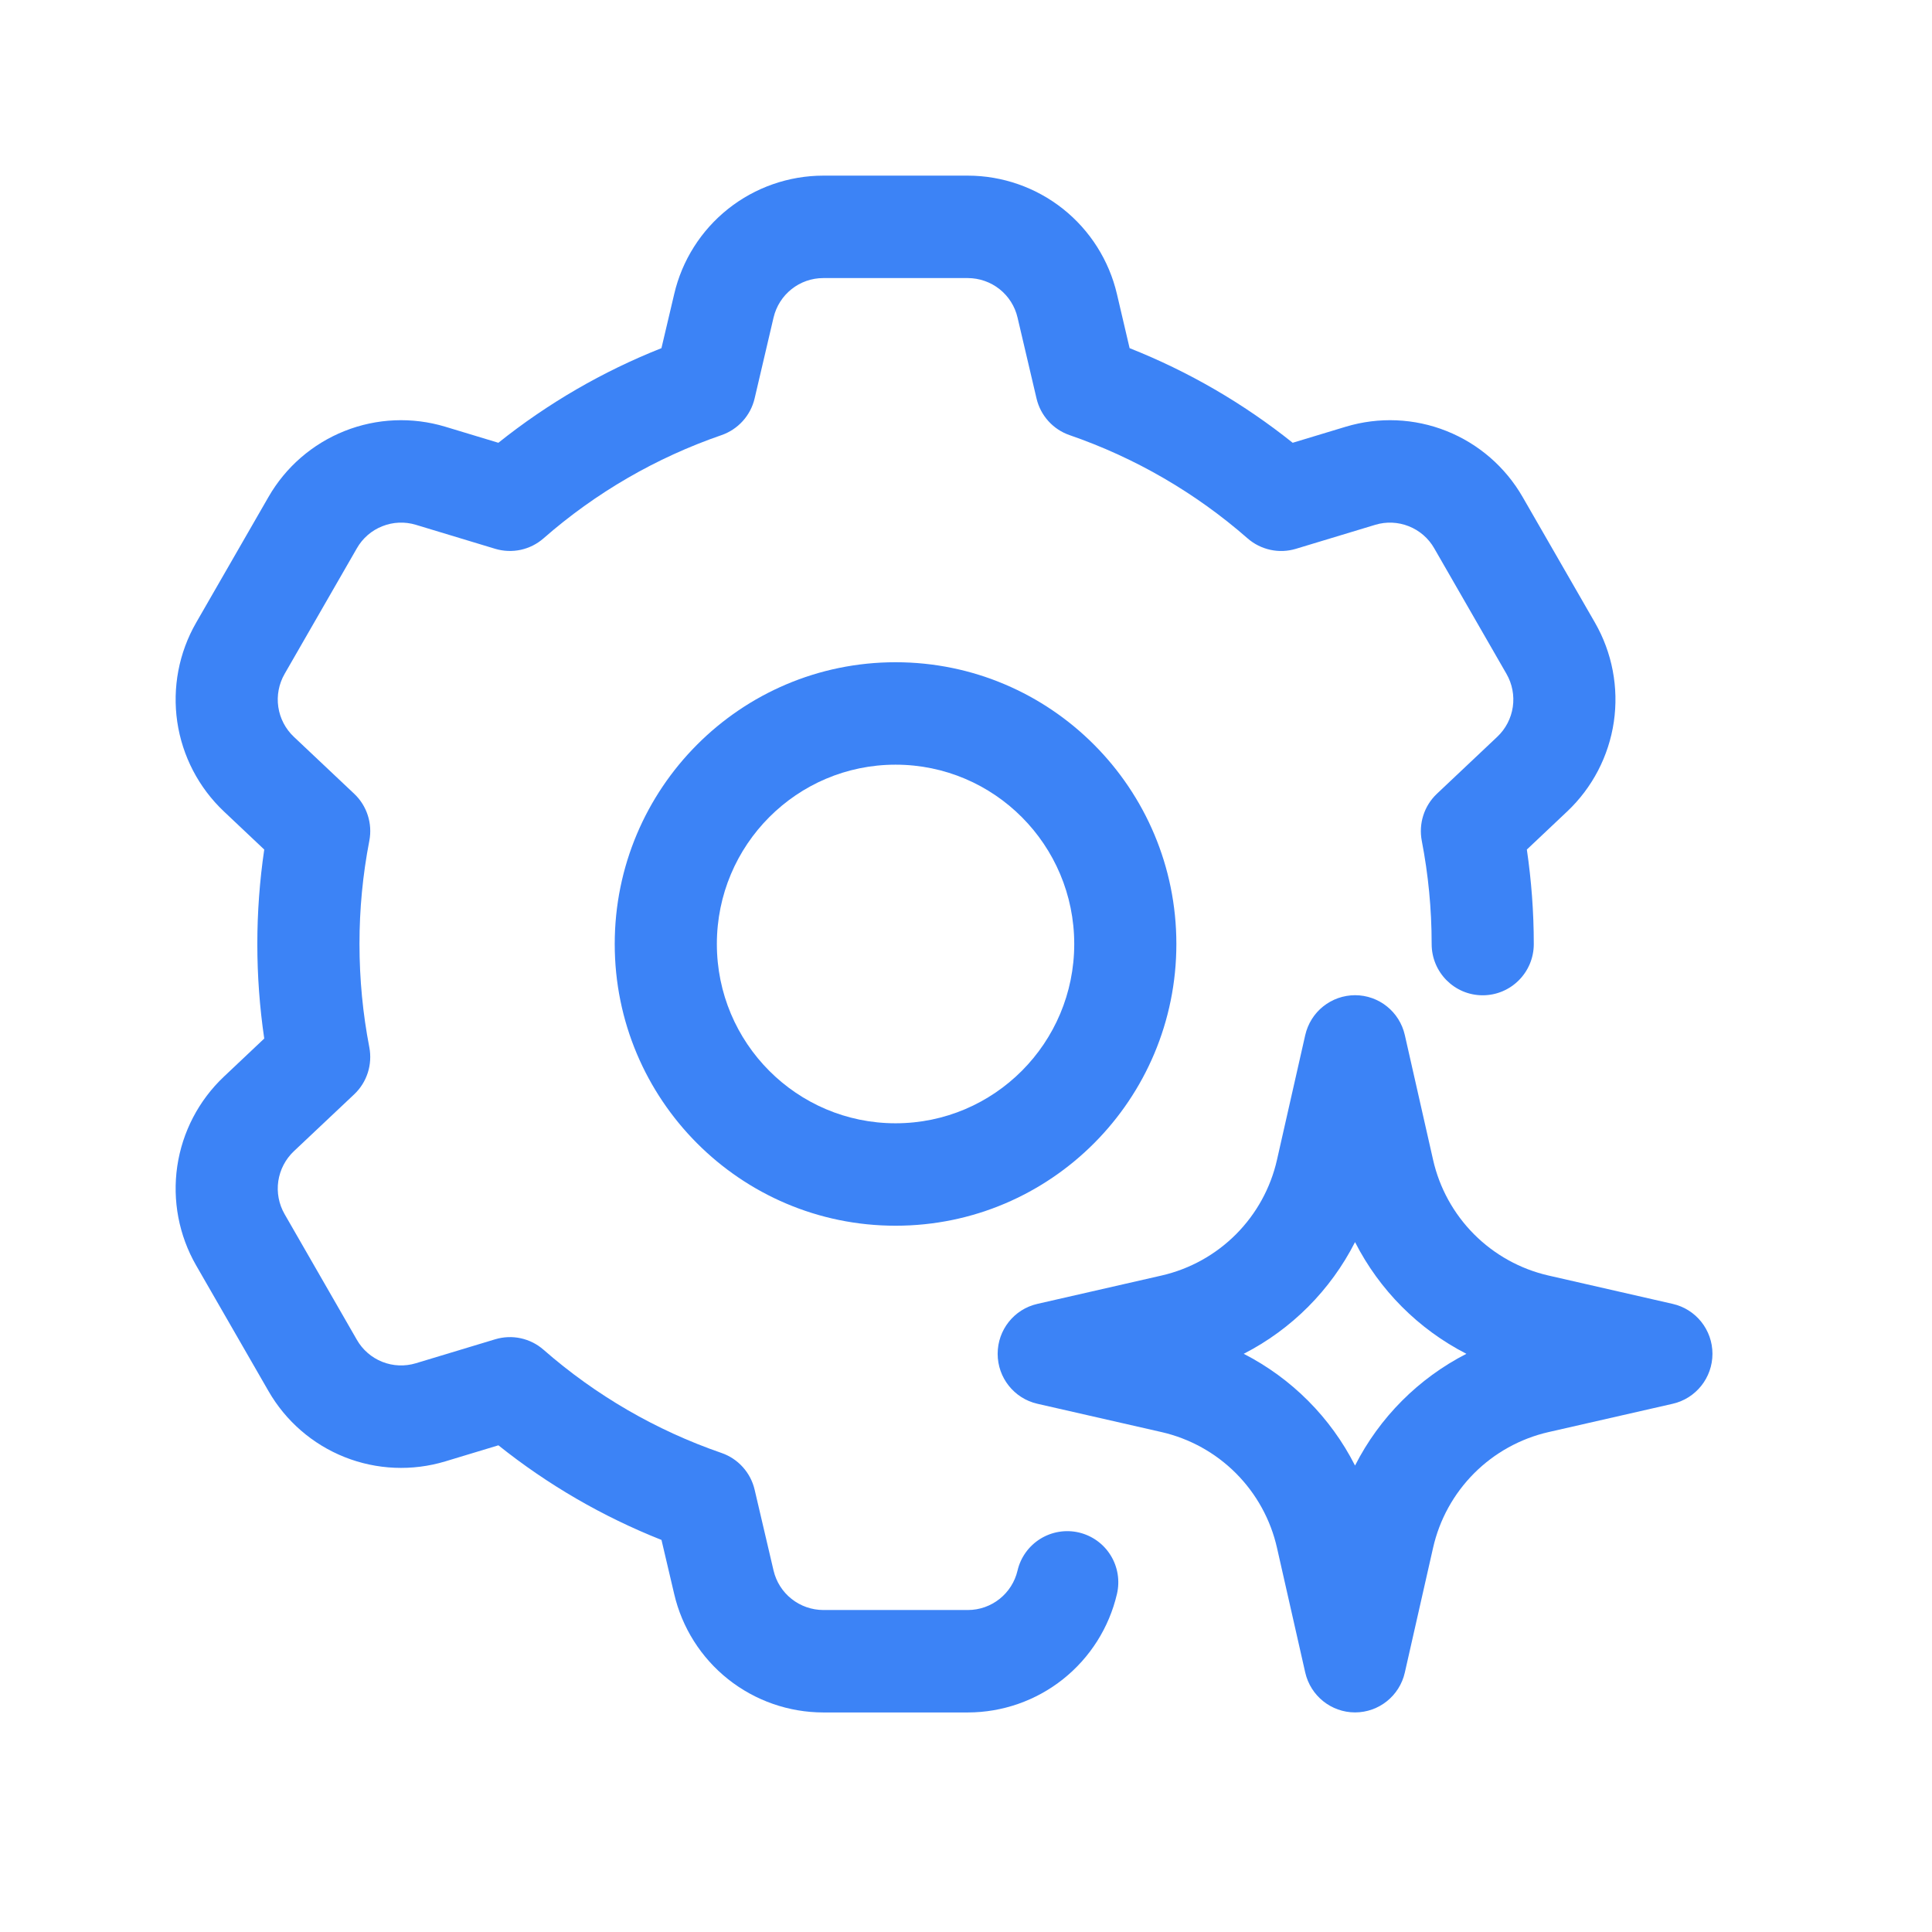
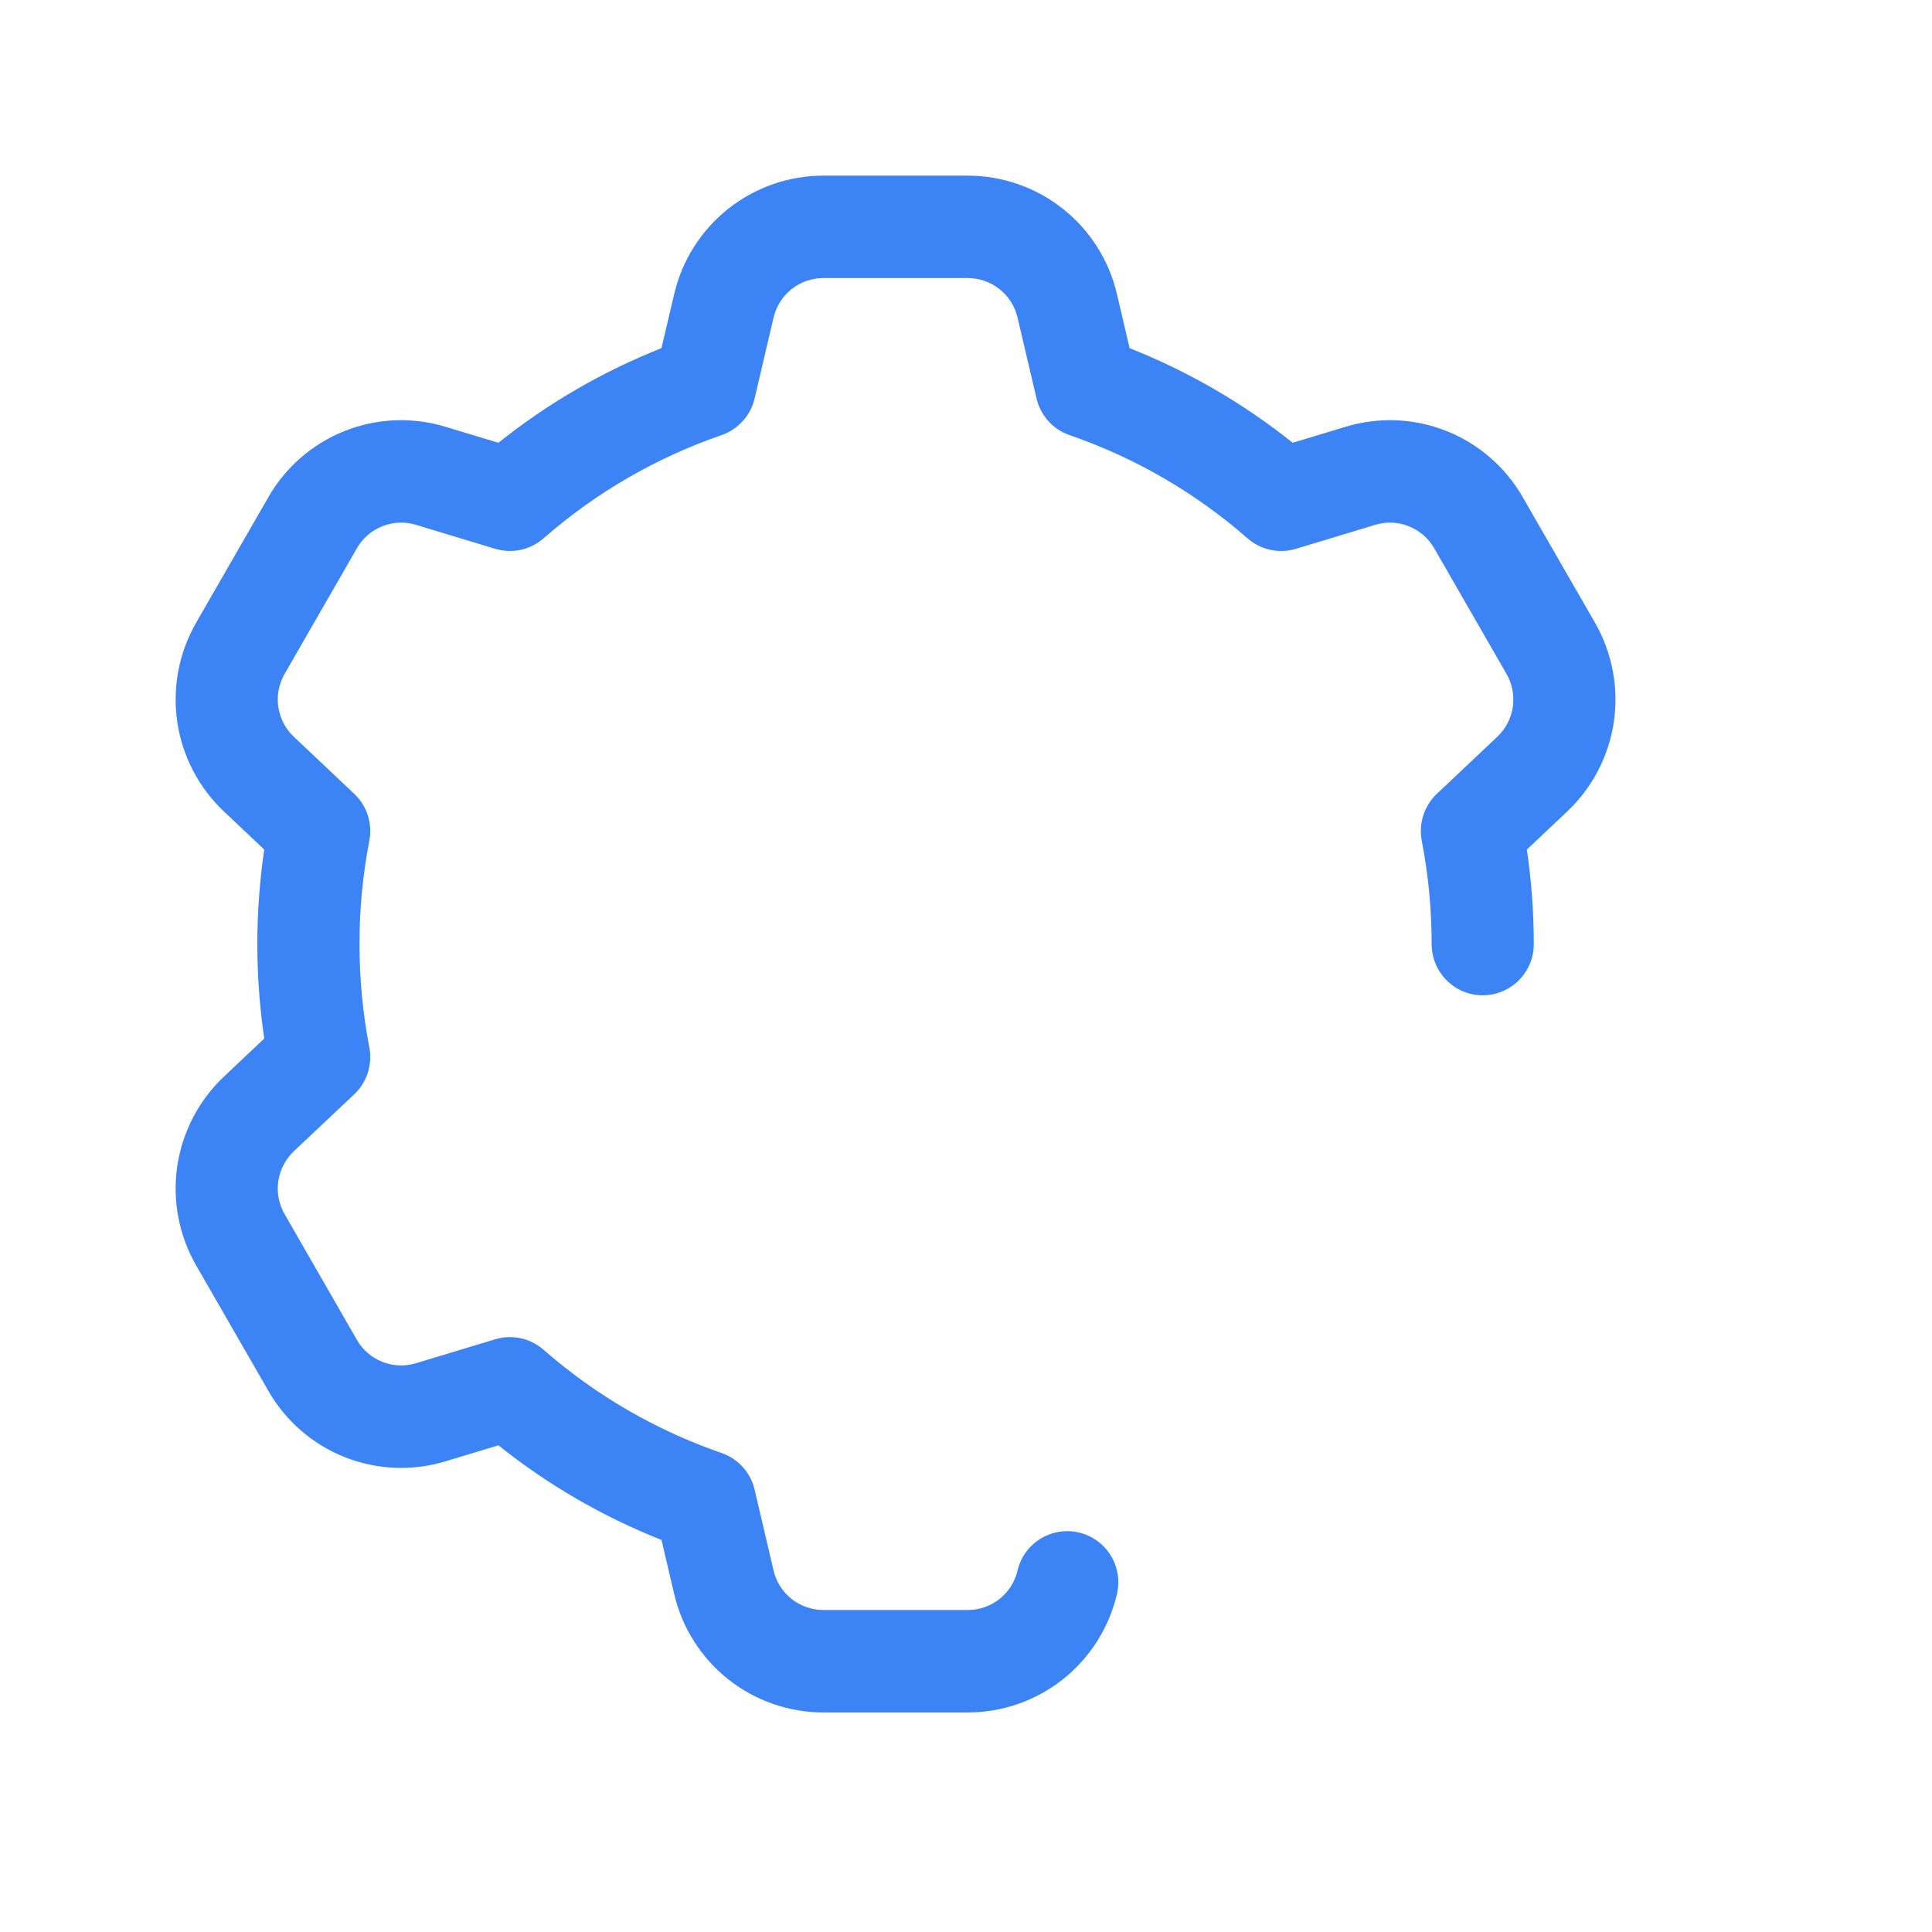
<svg xmlns="http://www.w3.org/2000/svg" width="44" height="44" viewBox="0 0 44 44" fill="none">
  <path d="M15.354 6.699C15.532 5.932 15.965 5.248 16.581 4.758C17.198 4.268 17.962 4.001 18.749 4H22.042C22.829 4.001 23.593 4.268 24.21 4.758C24.826 5.248 25.259 5.932 25.438 6.699L25.726 7.929C27.064 8.459 28.316 9.185 29.44 10.084L30.65 9.718C31.404 9.491 32.212 9.525 32.943 9.816C33.674 10.107 34.285 10.637 34.677 11.319L36.324 14.18C36.717 14.864 36.868 15.66 36.754 16.44C36.639 17.22 36.265 17.939 35.692 18.48L34.773 19.348C34.876 20.05 34.931 20.77 34.931 21.5C34.931 22.145 34.41 22.667 33.767 22.667C33.125 22.667 32.605 22.145 32.605 21.5C32.605 20.695 32.527 19.909 32.38 19.149C32.343 18.956 32.355 18.756 32.415 18.569C32.475 18.381 32.582 18.212 32.725 18.077L34.099 16.78C34.29 16.6 34.415 16.36 34.453 16.1C34.491 15.84 34.44 15.575 34.309 15.347L32.663 12.486C32.533 12.258 32.329 12.082 32.085 11.985C31.841 11.888 31.572 11.876 31.321 11.952L29.513 12.499C29.324 12.556 29.125 12.564 28.932 12.522C28.74 12.48 28.561 12.391 28.413 12.261C27.227 11.223 25.851 10.424 24.36 9.91C24.174 9.846 24.007 9.736 23.875 9.589C23.743 9.443 23.651 9.266 23.606 9.074L23.174 7.233C23.115 6.977 22.97 6.749 22.765 6.586C22.56 6.423 22.305 6.334 22.043 6.333H18.749C18.21 6.333 17.741 6.705 17.617 7.233L17.186 9.074C17.141 9.266 17.048 9.443 16.916 9.589C16.784 9.735 16.617 9.846 16.431 9.91C14.941 10.424 13.564 11.222 12.378 12.261C12.23 12.39 12.052 12.48 11.859 12.522C11.667 12.563 11.467 12.555 11.279 12.499L9.471 11.952C9.22 11.876 8.95 11.887 8.706 11.985C8.462 12.081 8.258 12.258 8.128 12.486L6.482 15.347C6.351 15.575 6.3 15.84 6.338 16.1C6.376 16.36 6.501 16.6 6.692 16.78L8.066 18.077C8.357 18.351 8.487 18.756 8.411 19.149C8.261 19.924 8.186 20.711 8.187 21.5C8.187 22.305 8.264 23.091 8.411 23.851C8.448 24.044 8.436 24.244 8.376 24.431C8.316 24.619 8.209 24.788 8.066 24.923L6.692 26.219C6.501 26.4 6.377 26.639 6.338 26.899C6.3 27.159 6.351 27.425 6.482 27.652L8.128 30.514C8.258 30.741 8.462 30.918 8.706 31.015C8.95 31.112 9.22 31.123 9.471 31.047L11.279 30.501C11.467 30.445 11.667 30.436 11.859 30.478C12.052 30.52 12.23 30.609 12.378 30.739C13.564 31.777 14.941 32.576 16.431 33.09C16.617 33.154 16.784 33.264 16.916 33.411C17.048 33.557 17.141 33.734 17.186 33.926L17.617 35.767C17.677 36.023 17.821 36.251 18.027 36.414C18.232 36.577 18.487 36.666 18.749 36.667H22.042C22.582 36.667 23.051 36.294 23.174 35.767C23.244 35.467 23.432 35.207 23.694 35.045C23.956 34.883 24.273 34.831 24.573 34.902C24.873 34.973 25.133 35.16 25.295 35.423C25.457 35.685 25.508 36.001 25.438 36.301C25.259 37.068 24.826 37.752 24.21 38.242C23.594 38.732 22.83 38.999 22.043 39H18.749C17.962 38.999 17.198 38.732 16.581 38.242C15.965 37.752 15.532 37.068 15.354 36.301L15.065 35.071C13.727 34.541 12.475 33.815 11.351 32.916L10.141 33.282C9.388 33.509 8.579 33.475 7.848 33.184C7.117 32.893 6.506 32.363 6.114 31.68L4.467 28.819C4.074 28.136 3.923 27.34 4.037 26.56C4.152 25.78 4.526 25.061 5.099 24.52L6.018 23.652C5.808 22.225 5.808 20.775 6.018 19.348L5.099 18.48C4.526 17.939 4.152 17.22 4.037 16.44C3.923 15.66 4.074 14.864 4.467 14.181L6.114 11.319C6.505 10.637 7.117 10.107 7.848 9.816C8.579 9.525 9.387 9.491 10.14 9.718L11.35 10.084C12.475 9.185 13.726 8.459 15.064 7.929L15.354 6.699Z" fill="#3C83F6" />
-   <path fill-rule="evenodd" clip-rule="evenodd" d="M30.86 22.665C31.403 22.665 31.874 23.042 31.994 23.573L32.637 26.412C32.782 27.055 33.106 27.643 33.571 28.11C34.036 28.576 34.623 28.902 35.265 29.049L38.094 29.695C38.624 29.815 39 30.287 39 30.832C39 31.377 38.624 31.849 38.095 31.97L35.266 32.615C34.624 32.762 34.036 33.088 33.571 33.554C33.106 34.021 32.782 34.609 32.637 35.252L31.994 38.091C31.874 38.622 31.403 38.999 30.86 38.999C30.318 38.999 29.847 38.622 29.726 38.091L29.083 35.252C28.938 34.609 28.614 34.021 28.149 33.554C27.684 33.088 27.097 32.762 26.455 32.615L23.626 31.97C23.096 31.849 22.721 31.377 22.721 30.832C22.721 30.287 23.096 29.815 23.626 29.695L26.455 29.049C27.097 28.902 27.684 28.576 28.149 28.11C28.614 27.643 28.938 27.055 29.083 26.412L29.726 23.573C29.785 23.316 29.928 23.085 30.134 22.921C30.34 22.756 30.596 22.666 30.86 22.665ZM30.86 28.288C30.304 29.381 29.417 30.272 28.325 30.832C29.417 31.392 30.304 32.282 30.86 33.377C31.417 32.282 32.304 31.392 33.396 30.832C32.304 30.272 31.417 29.382 30.86 28.288ZM20.396 15.082C16.863 15.082 14 17.955 14 21.499C14 25.042 16.863 27.915 20.396 27.915C23.928 27.915 26.791 25.042 26.791 21.499C26.791 17.955 23.928 15.082 20.396 15.082ZM16.326 21.499C16.326 19.244 18.148 17.415 20.396 17.415C22.643 17.415 24.465 19.244 24.465 21.499C24.465 23.754 22.643 25.582 20.396 25.582C18.148 25.582 16.326 23.754 16.326 21.499Z" fill="#3C83F6" />
</svg>